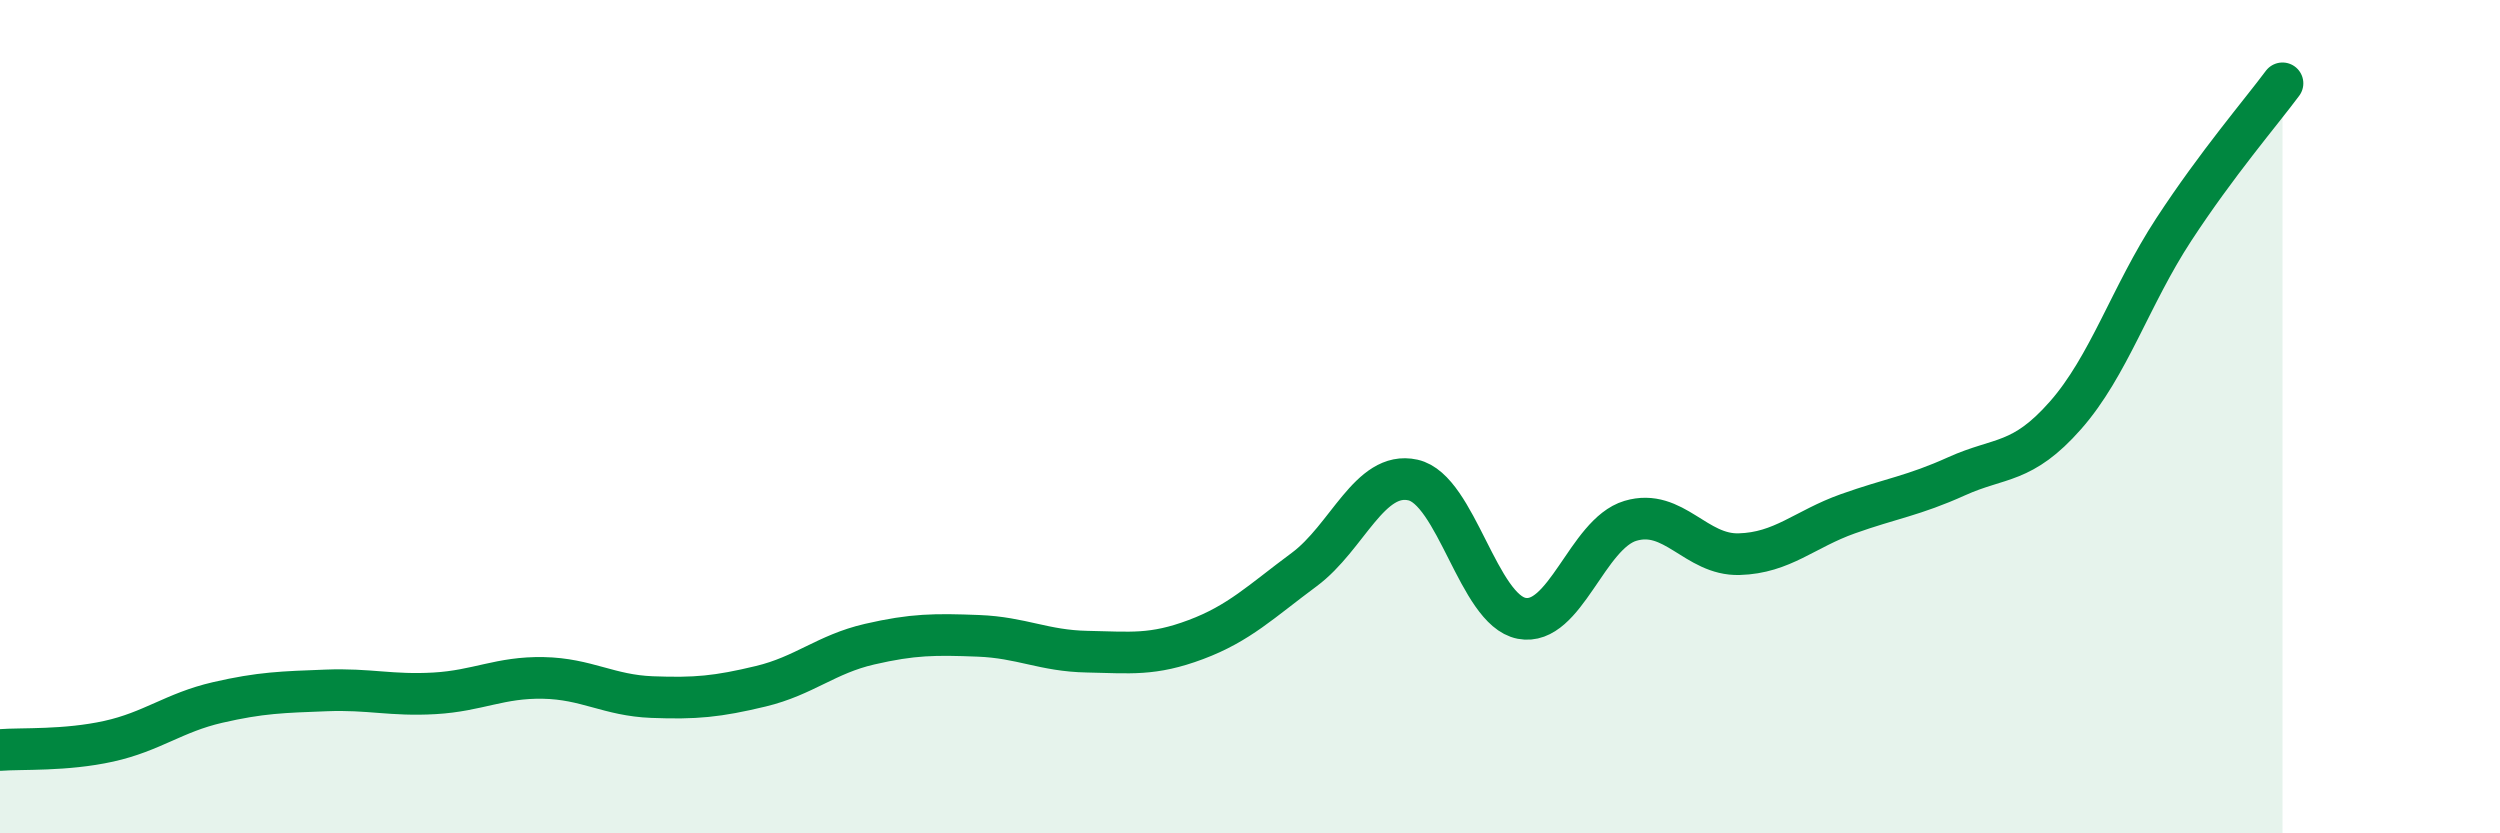
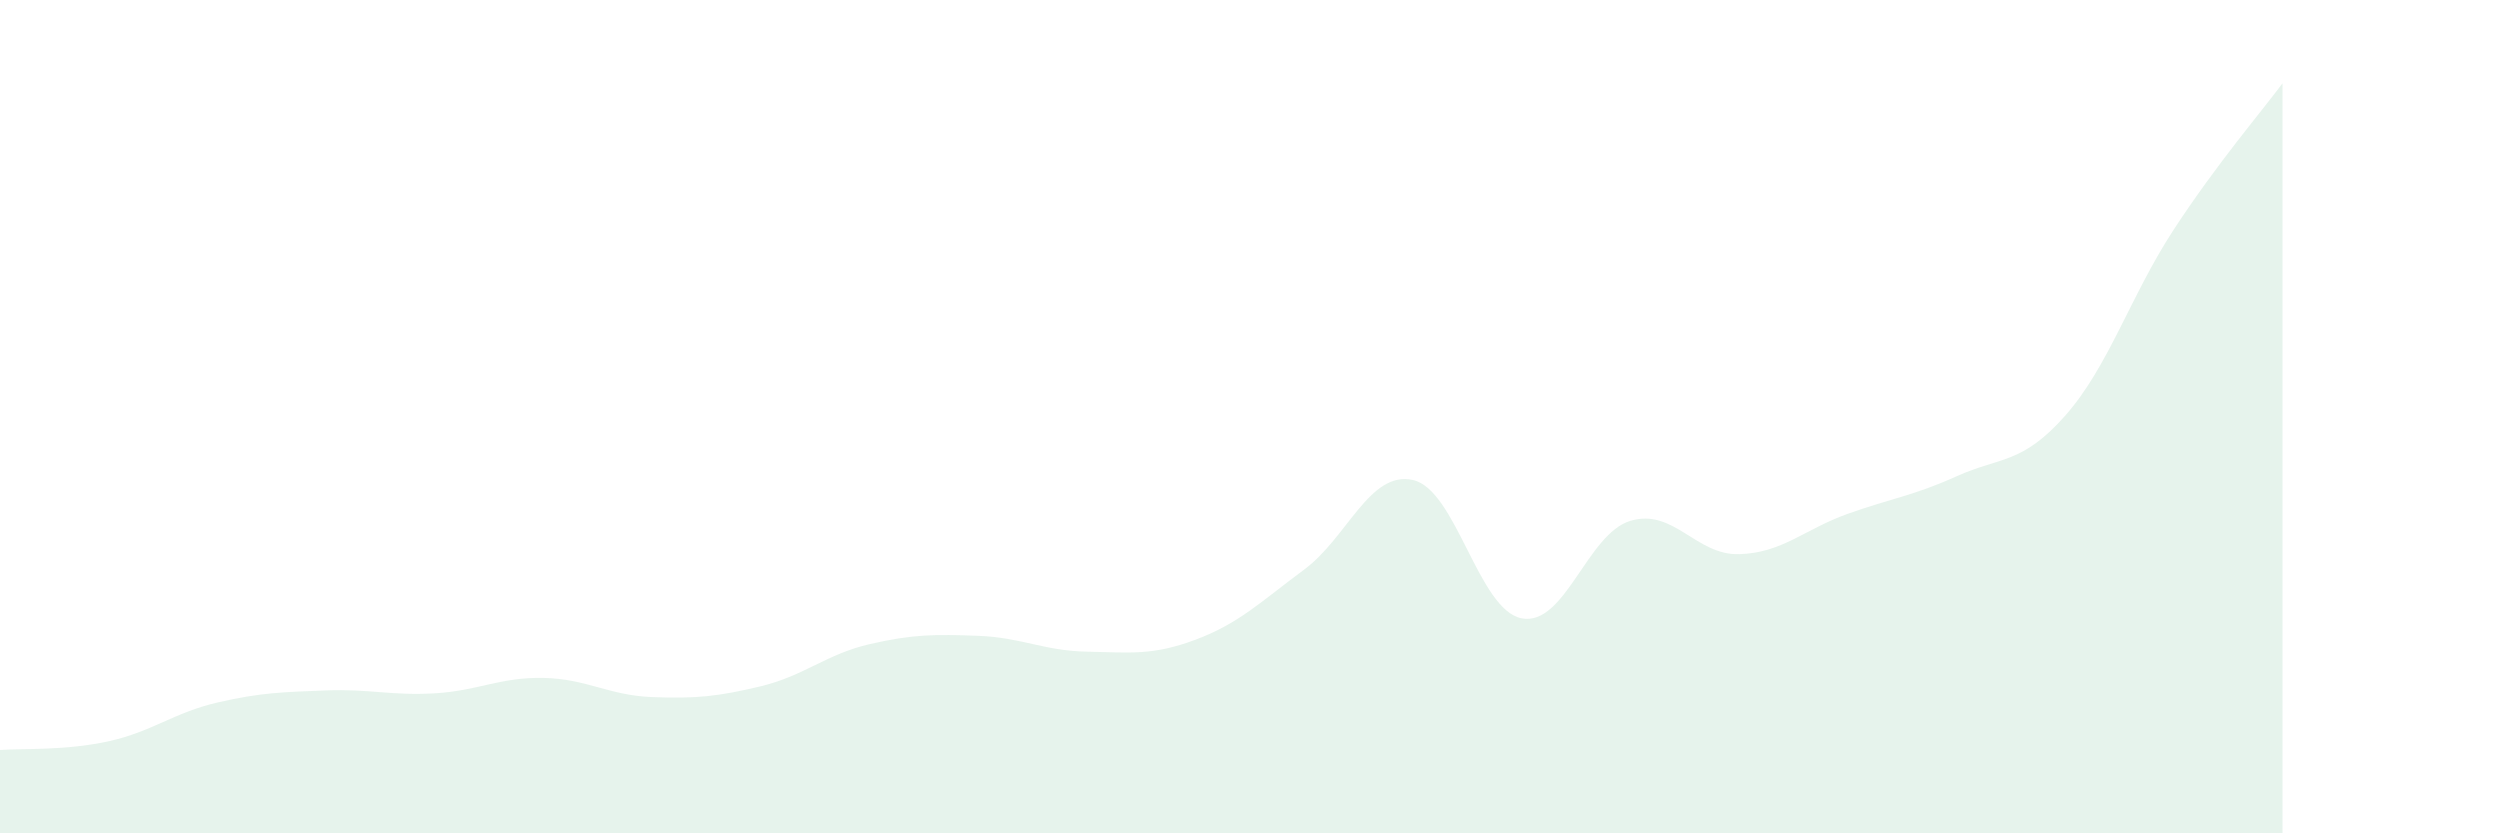
<svg xmlns="http://www.w3.org/2000/svg" width="60" height="20" viewBox="0 0 60 20">
  <path d="M 0,18 C 0.52,17.96 1.57,18.02 2.61,17.79 C 3.65,17.56 4.18,17.1 5.22,16.86 C 6.26,16.62 6.79,16.61 7.83,16.57 C 8.87,16.53 9.39,16.7 10.43,16.64 C 11.47,16.58 12,16.25 13.04,16.27 C 14.08,16.29 14.61,16.69 15.65,16.73 C 16.69,16.77 17.22,16.72 18.26,16.47 C 19.3,16.22 19.83,15.7 20.87,15.46 C 21.91,15.22 22.44,15.22 23.48,15.26 C 24.52,15.3 25.05,15.62 26.09,15.64 C 27.13,15.66 27.66,15.74 28.7,15.35 C 29.74,14.96 30.26,14.44 31.3,13.67 C 32.34,12.9 32.87,11.29 33.91,11.52 C 34.95,11.75 35.48,14.64 36.52,14.84 C 37.56,15.04 38.09,12.81 39.13,12.5 C 40.17,12.19 40.7,13.33 41.74,13.3 C 42.78,13.27 43.31,12.7 44.35,12.33 C 45.39,11.96 45.92,11.9 46.96,11.43 C 48,10.96 48.53,11.15 49.57,9.97 C 50.61,8.79 51.13,7.1 52.17,5.51 C 53.21,3.92 54.26,2.7 54.78,2L54.78 20L0 20Z" fill="#008740" opacity="0.1" stroke-linecap="round" stroke-linejoin="round" />
-   <path d="M 0,18 C 0.52,17.96 1.57,18.02 2.61,17.79 C 3.65,17.56 4.18,17.1 5.22,16.86 C 6.26,16.62 6.79,16.61 7.83,16.57 C 8.87,16.53 9.39,16.7 10.43,16.64 C 11.47,16.58 12,16.25 13.04,16.27 C 14.08,16.29 14.61,16.69 15.65,16.73 C 16.69,16.77 17.22,16.72 18.26,16.47 C 19.3,16.22 19.83,15.7 20.87,15.46 C 21.91,15.22 22.44,15.22 23.48,15.26 C 24.52,15.3 25.05,15.62 26.09,15.64 C 27.13,15.66 27.66,15.74 28.7,15.35 C 29.74,14.96 30.26,14.44 31.3,13.67 C 32.34,12.9 32.87,11.29 33.91,11.52 C 34.95,11.75 35.48,14.64 36.52,14.84 C 37.56,15.04 38.09,12.81 39.13,12.5 C 40.17,12.19 40.7,13.33 41.74,13.3 C 42.78,13.27 43.31,12.7 44.35,12.33 C 45.39,11.96 45.92,11.9 46.96,11.43 C 48,10.96 48.53,11.15 49.57,9.97 C 50.61,8.79 51.13,7.1 52.17,5.51 C 53.21,3.92 54.26,2.7 54.78,2" stroke="#008740" stroke-width="1" fill="none" stroke-linecap="round" stroke-linejoin="round" />
</svg>